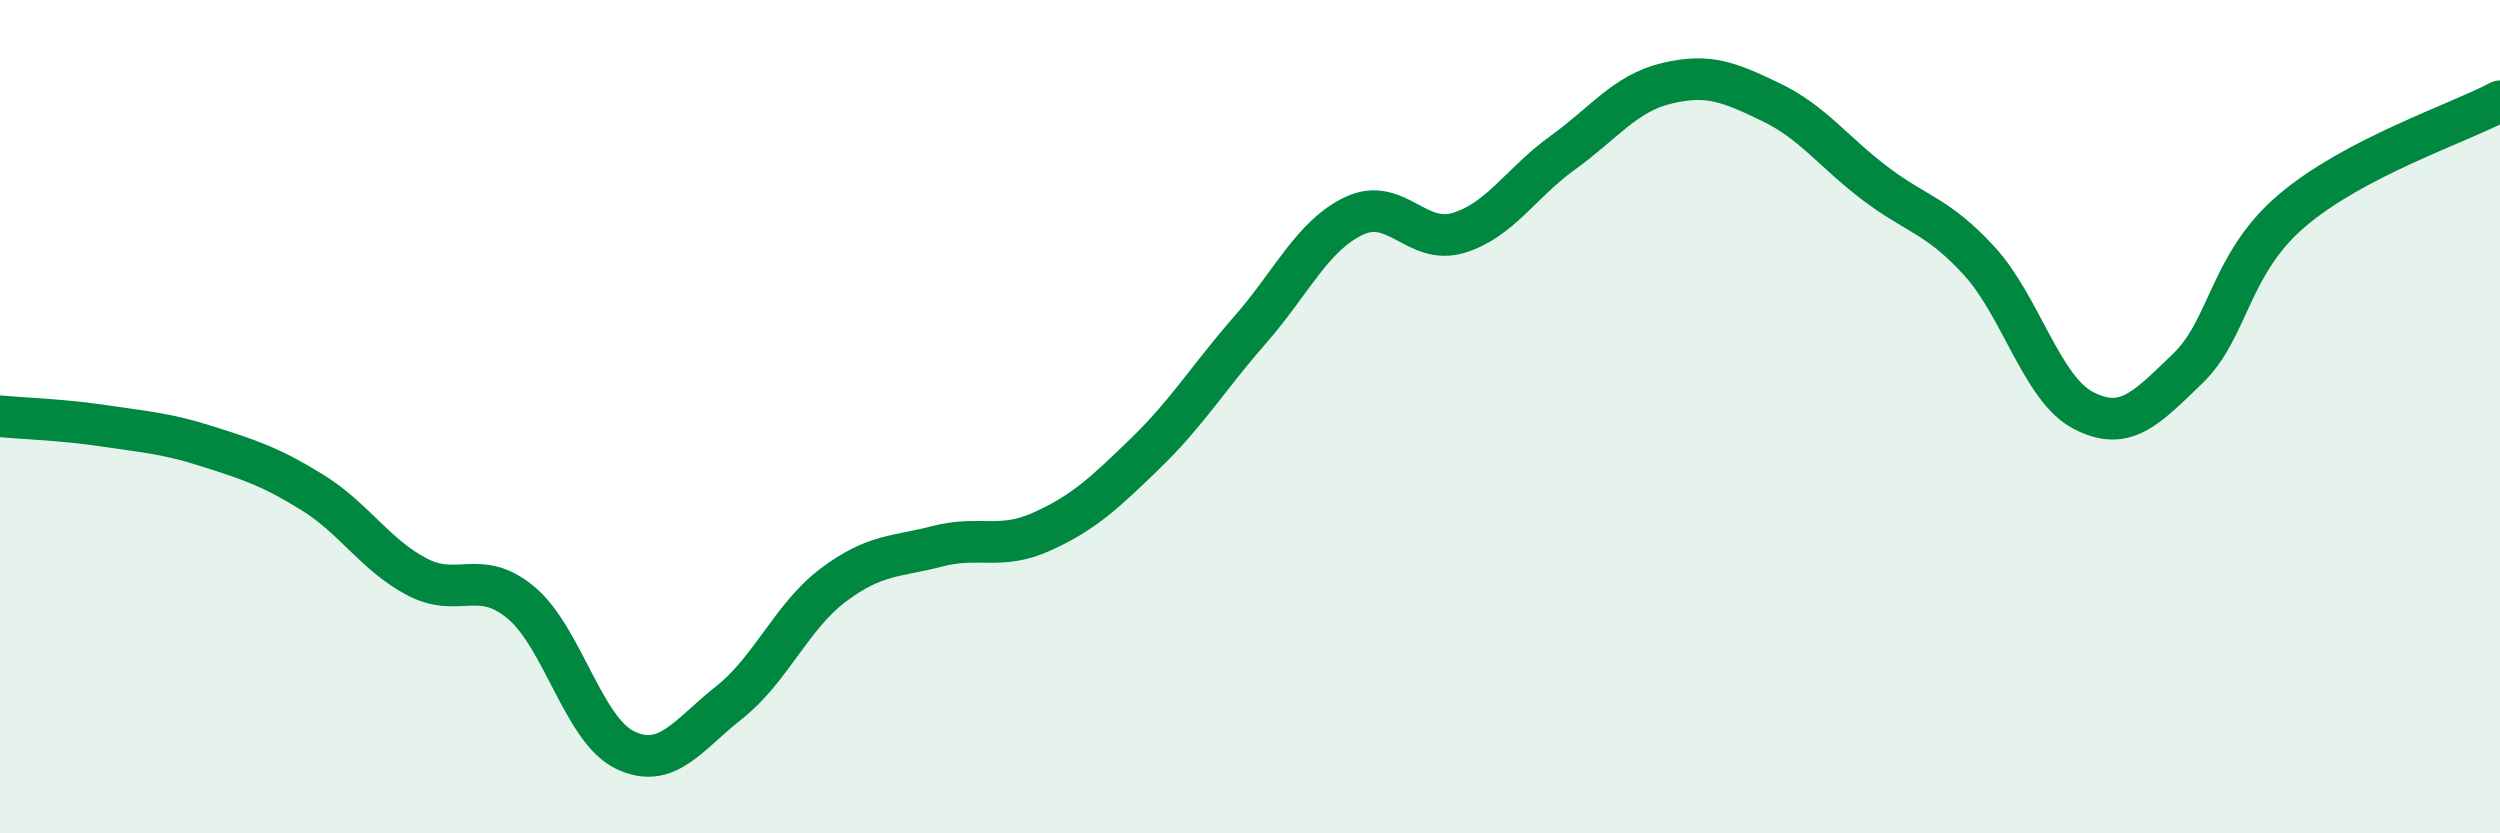
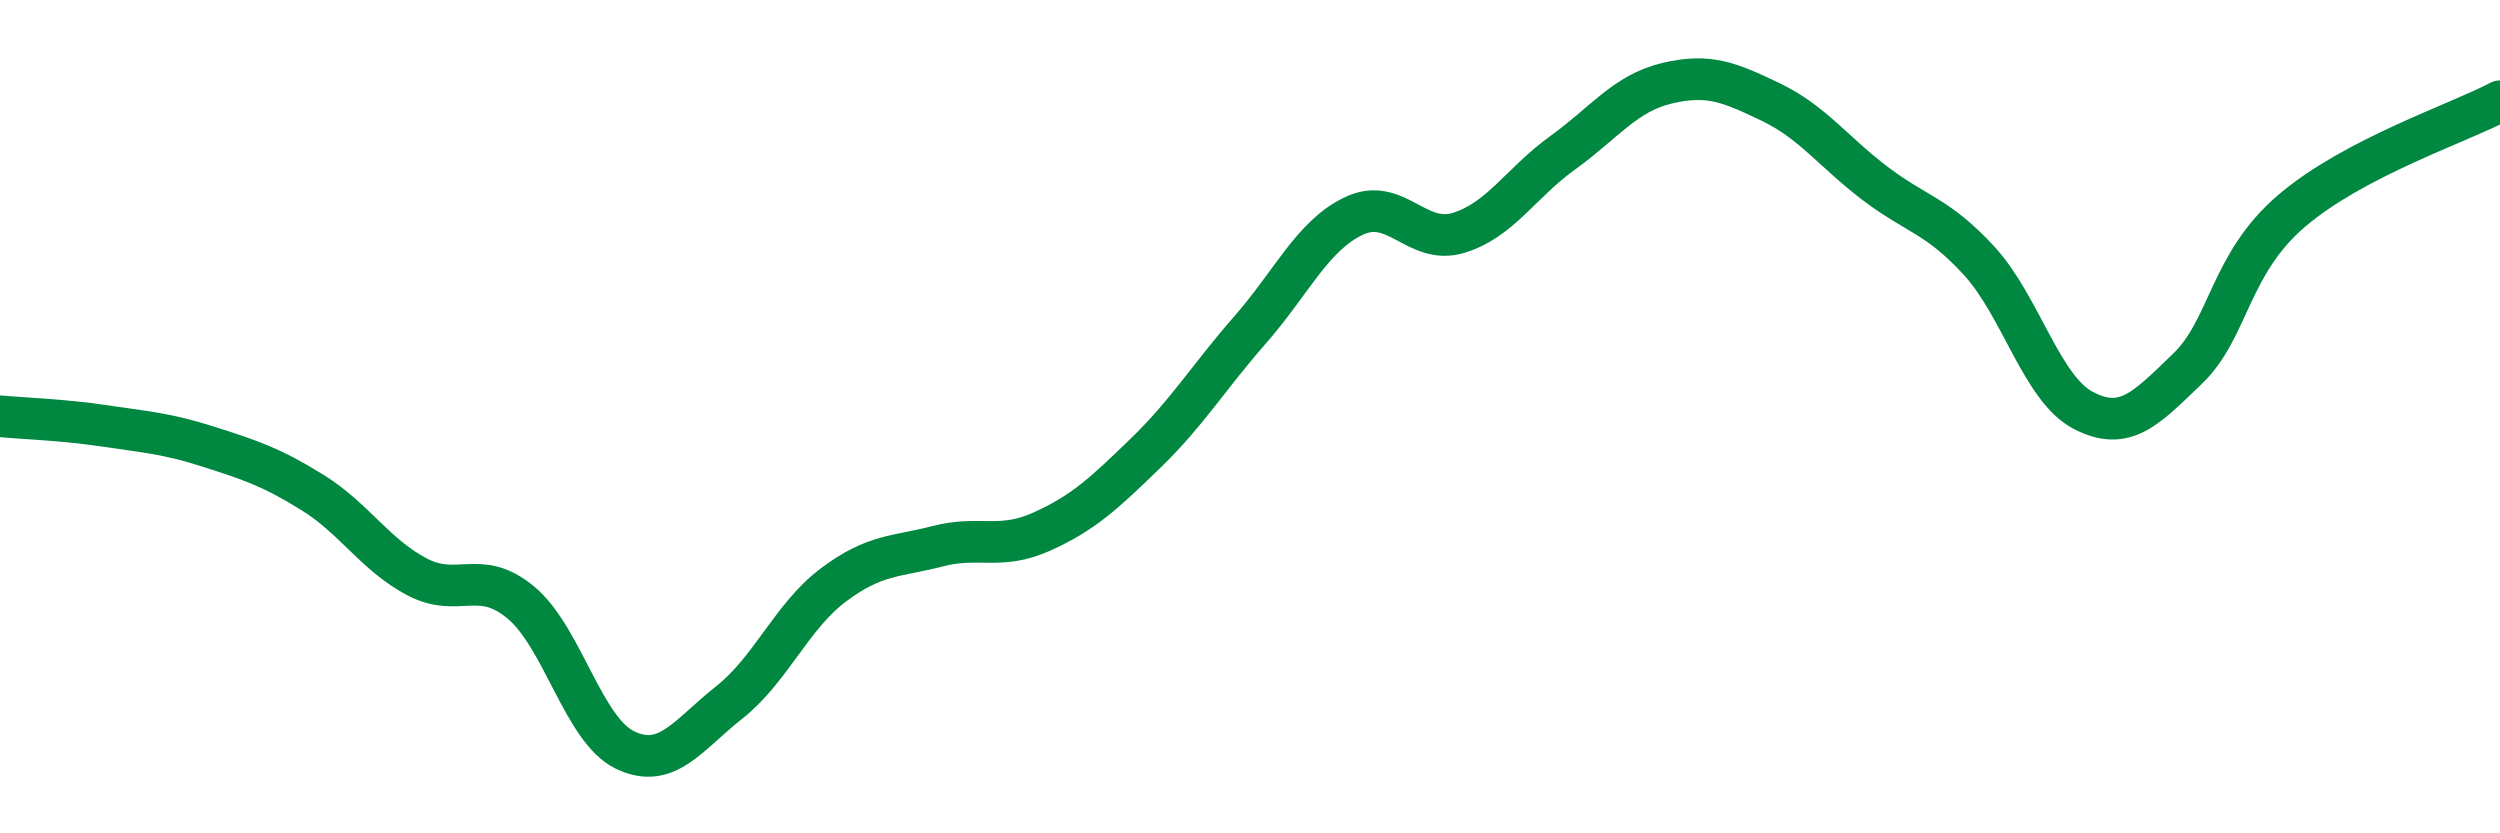
<svg xmlns="http://www.w3.org/2000/svg" width="60" height="20" viewBox="0 0 60 20">
-   <path d="M 0,9.99 C 0.5,10.04 1.5,10.07 2.5,10.22 C 3.5,10.37 4,10.4 5,10.72 C 6,11.04 6.5,11.2 7.5,11.82 C 8.5,12.44 9,13.31 10,13.84 C 11,14.37 11.5,13.63 12.5,14.46 C 13.5,15.29 14,17.52 15,18 C 16,18.48 16.5,17.65 17.5,16.86 C 18.5,16.07 19,14.79 20,14.04 C 21,13.29 21.5,13.37 22.5,13.11 C 23.5,12.85 24,13.21 25,12.76 C 26,12.31 26.5,11.84 27.5,10.87 C 28.5,9.9 29,9.06 30,7.92 C 31,6.78 31.5,5.65 32.5,5.18 C 33.5,4.71 34,5.89 35,5.59 C 36,5.29 36.5,4.39 37.5,3.67 C 38.5,2.95 39,2.24 40,2 C 41,1.76 41.5,1.97 42.5,2.45 C 43.5,2.93 44,3.64 45,4.4 C 46,5.16 46.5,5.17 47.5,6.26 C 48.5,7.35 49,9.33 50,9.85 C 51,10.37 51.5,9.81 52.5,8.85 C 53.5,7.89 53.5,6.34 55,5.06 C 56.5,3.78 59,2.96 60,2.43L60 20L0 20Z" fill="#008740" opacity="0.1" stroke-linecap="round" stroke-linejoin="round" />
  <path d="M 0,9.99 C 0.5,10.04 1.5,10.07 2.5,10.22 C 3.5,10.37 4,10.4 5,10.72 C 6,11.04 6.5,11.2 7.5,11.82 C 8.5,12.44 9,13.31 10,13.84 C 11,14.37 11.5,13.63 12.5,14.46 C 13.5,15.29 14,17.52 15,18 C 16,18.48 16.5,17.65 17.5,16.86 C 18.5,16.07 19,14.79 20,14.04 C 21,13.29 21.5,13.37 22.5,13.11 C 23.5,12.85 24,13.21 25,12.76 C 26,12.31 26.5,11.84 27.5,10.87 C 28.5,9.9 29,9.06 30,7.92 C 31,6.78 31.5,5.65 32.5,5.18 C 33.5,4.71 34,5.89 35,5.59 C 36,5.29 36.5,4.39 37.5,3.67 C 38.5,2.95 39,2.24 40,2 C 41,1.76 41.5,1.97 42.5,2.45 C 43.5,2.93 44,3.64 45,4.4 C 46,5.16 46.5,5.17 47.5,6.26 C 48.5,7.35 49,9.33 50,9.85 C 51,10.37 51.5,9.81 52.5,8.85 C 53.5,7.89 53.5,6.34 55,5.06 C 56.5,3.78 59,2.96 60,2.43" stroke="#008740" stroke-width="1" fill="none" stroke-linecap="round" stroke-linejoin="round" />
</svg>